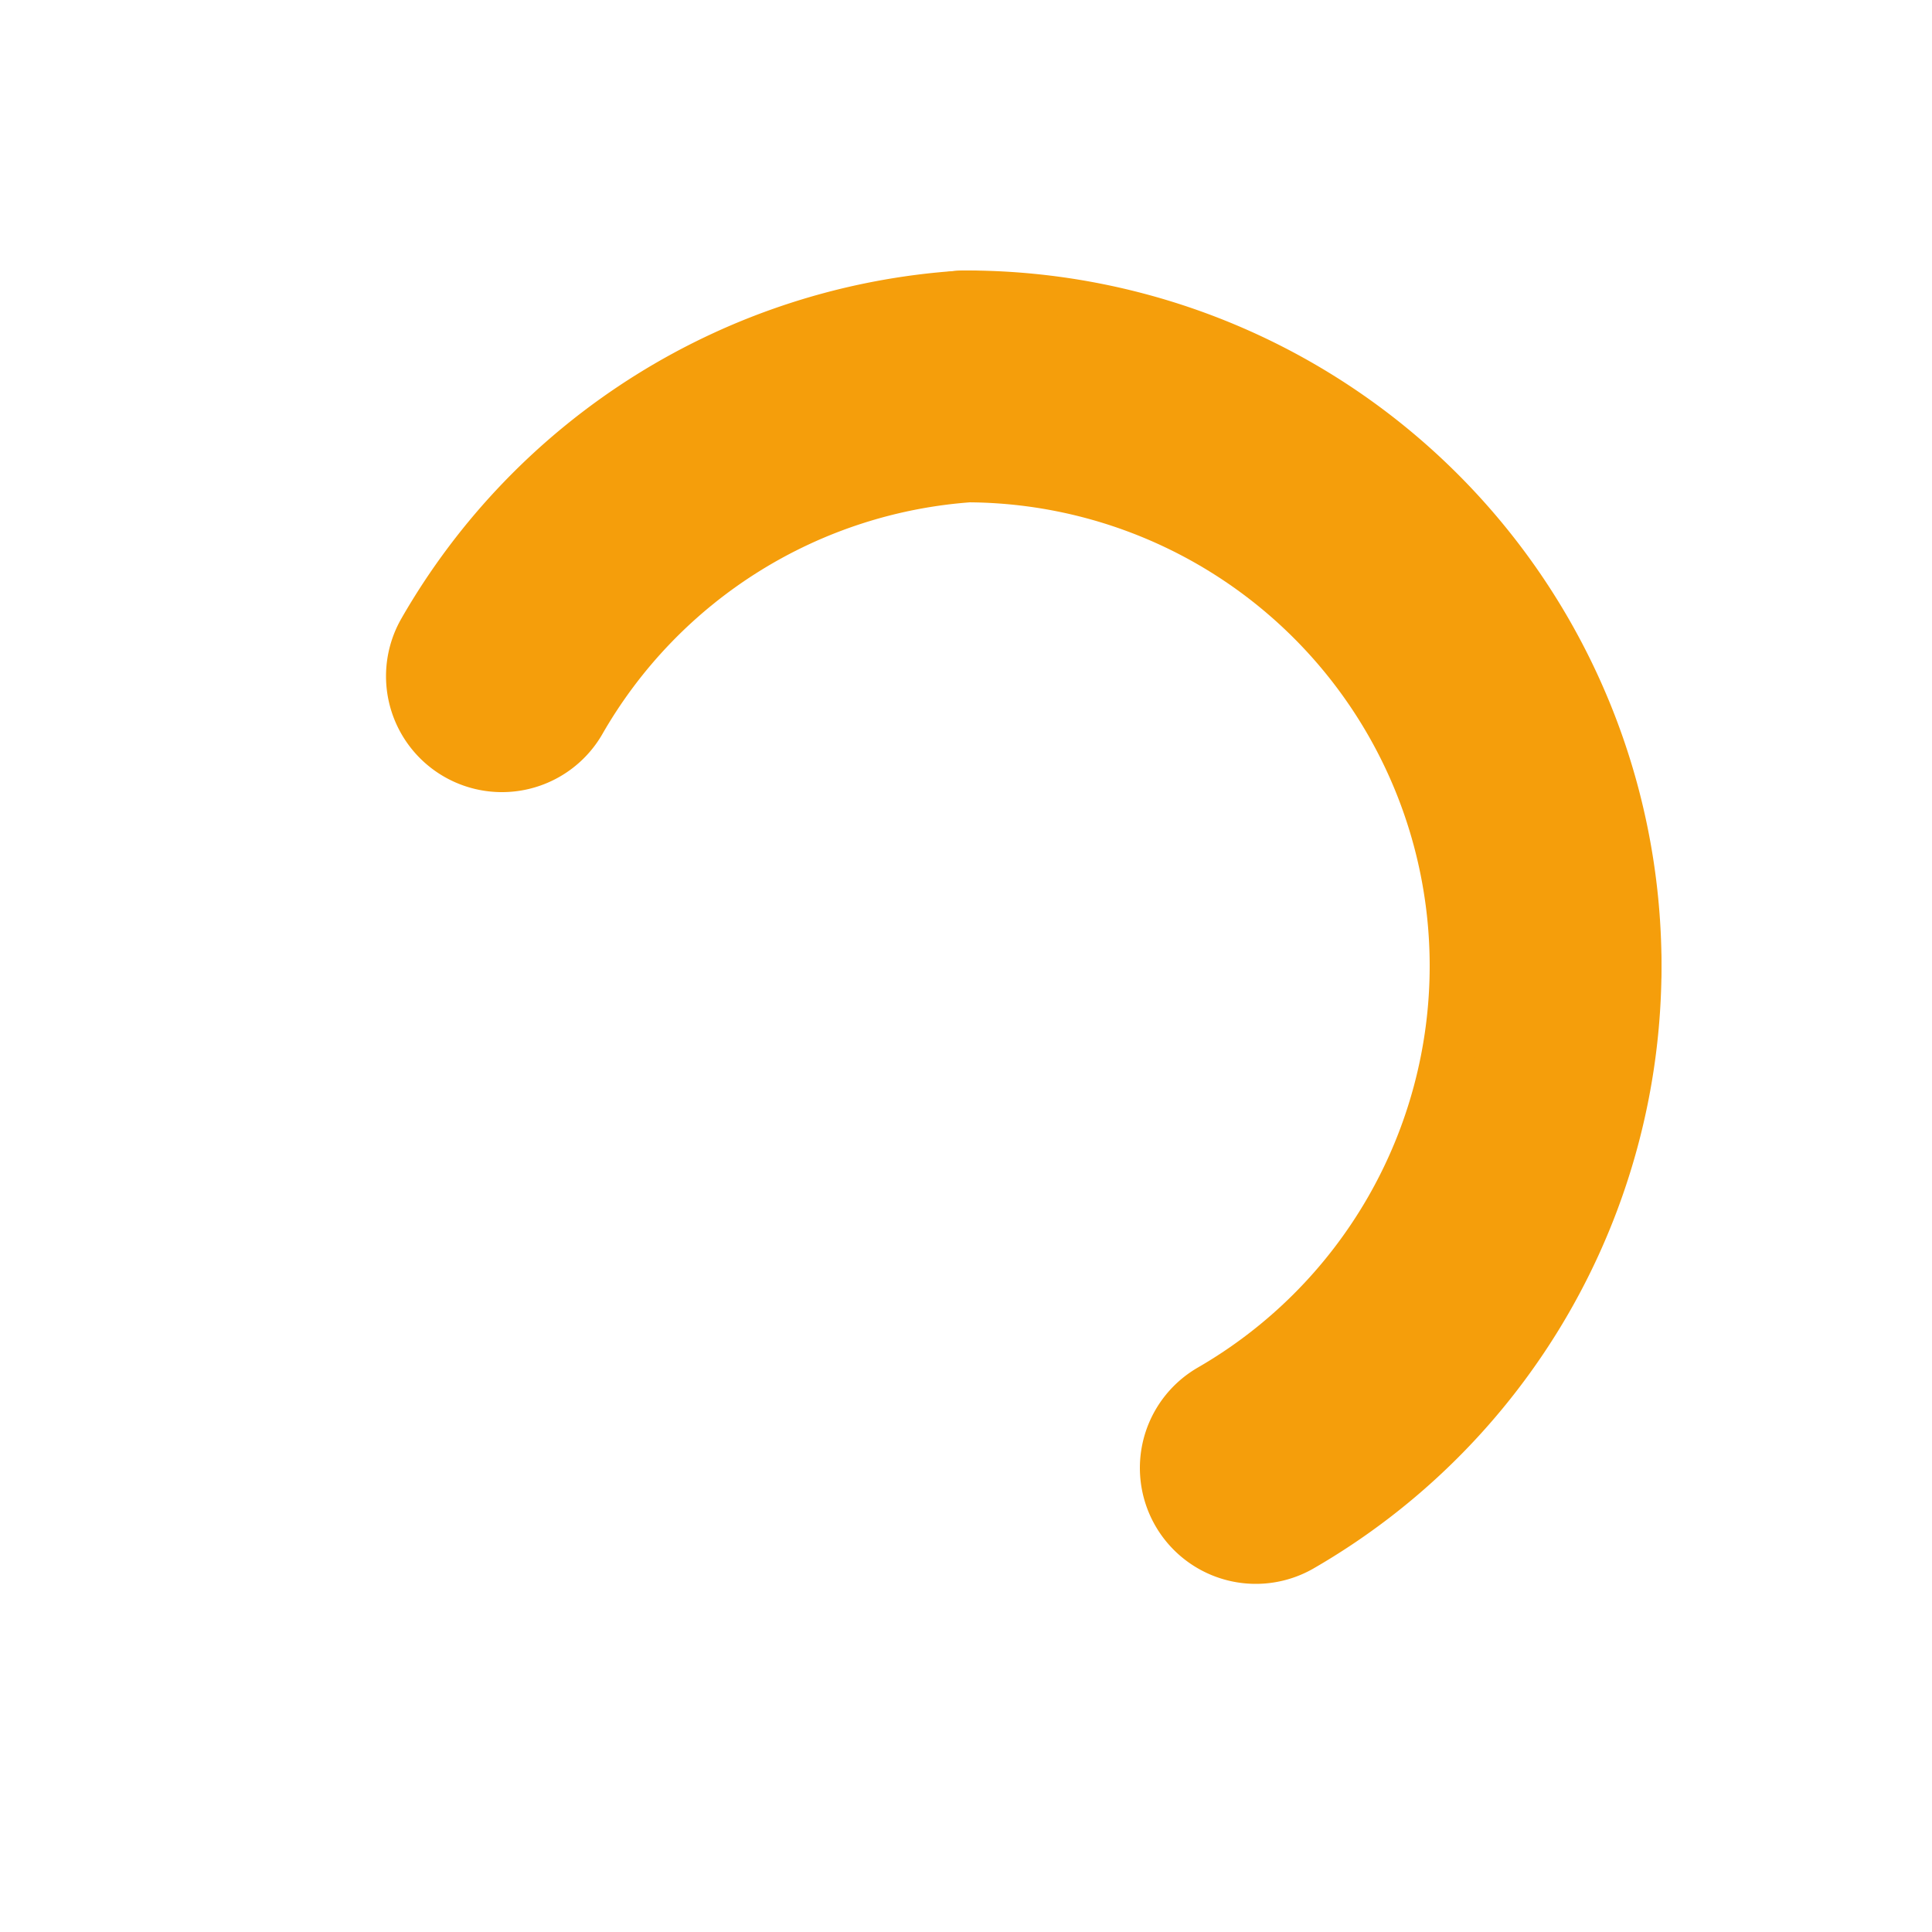
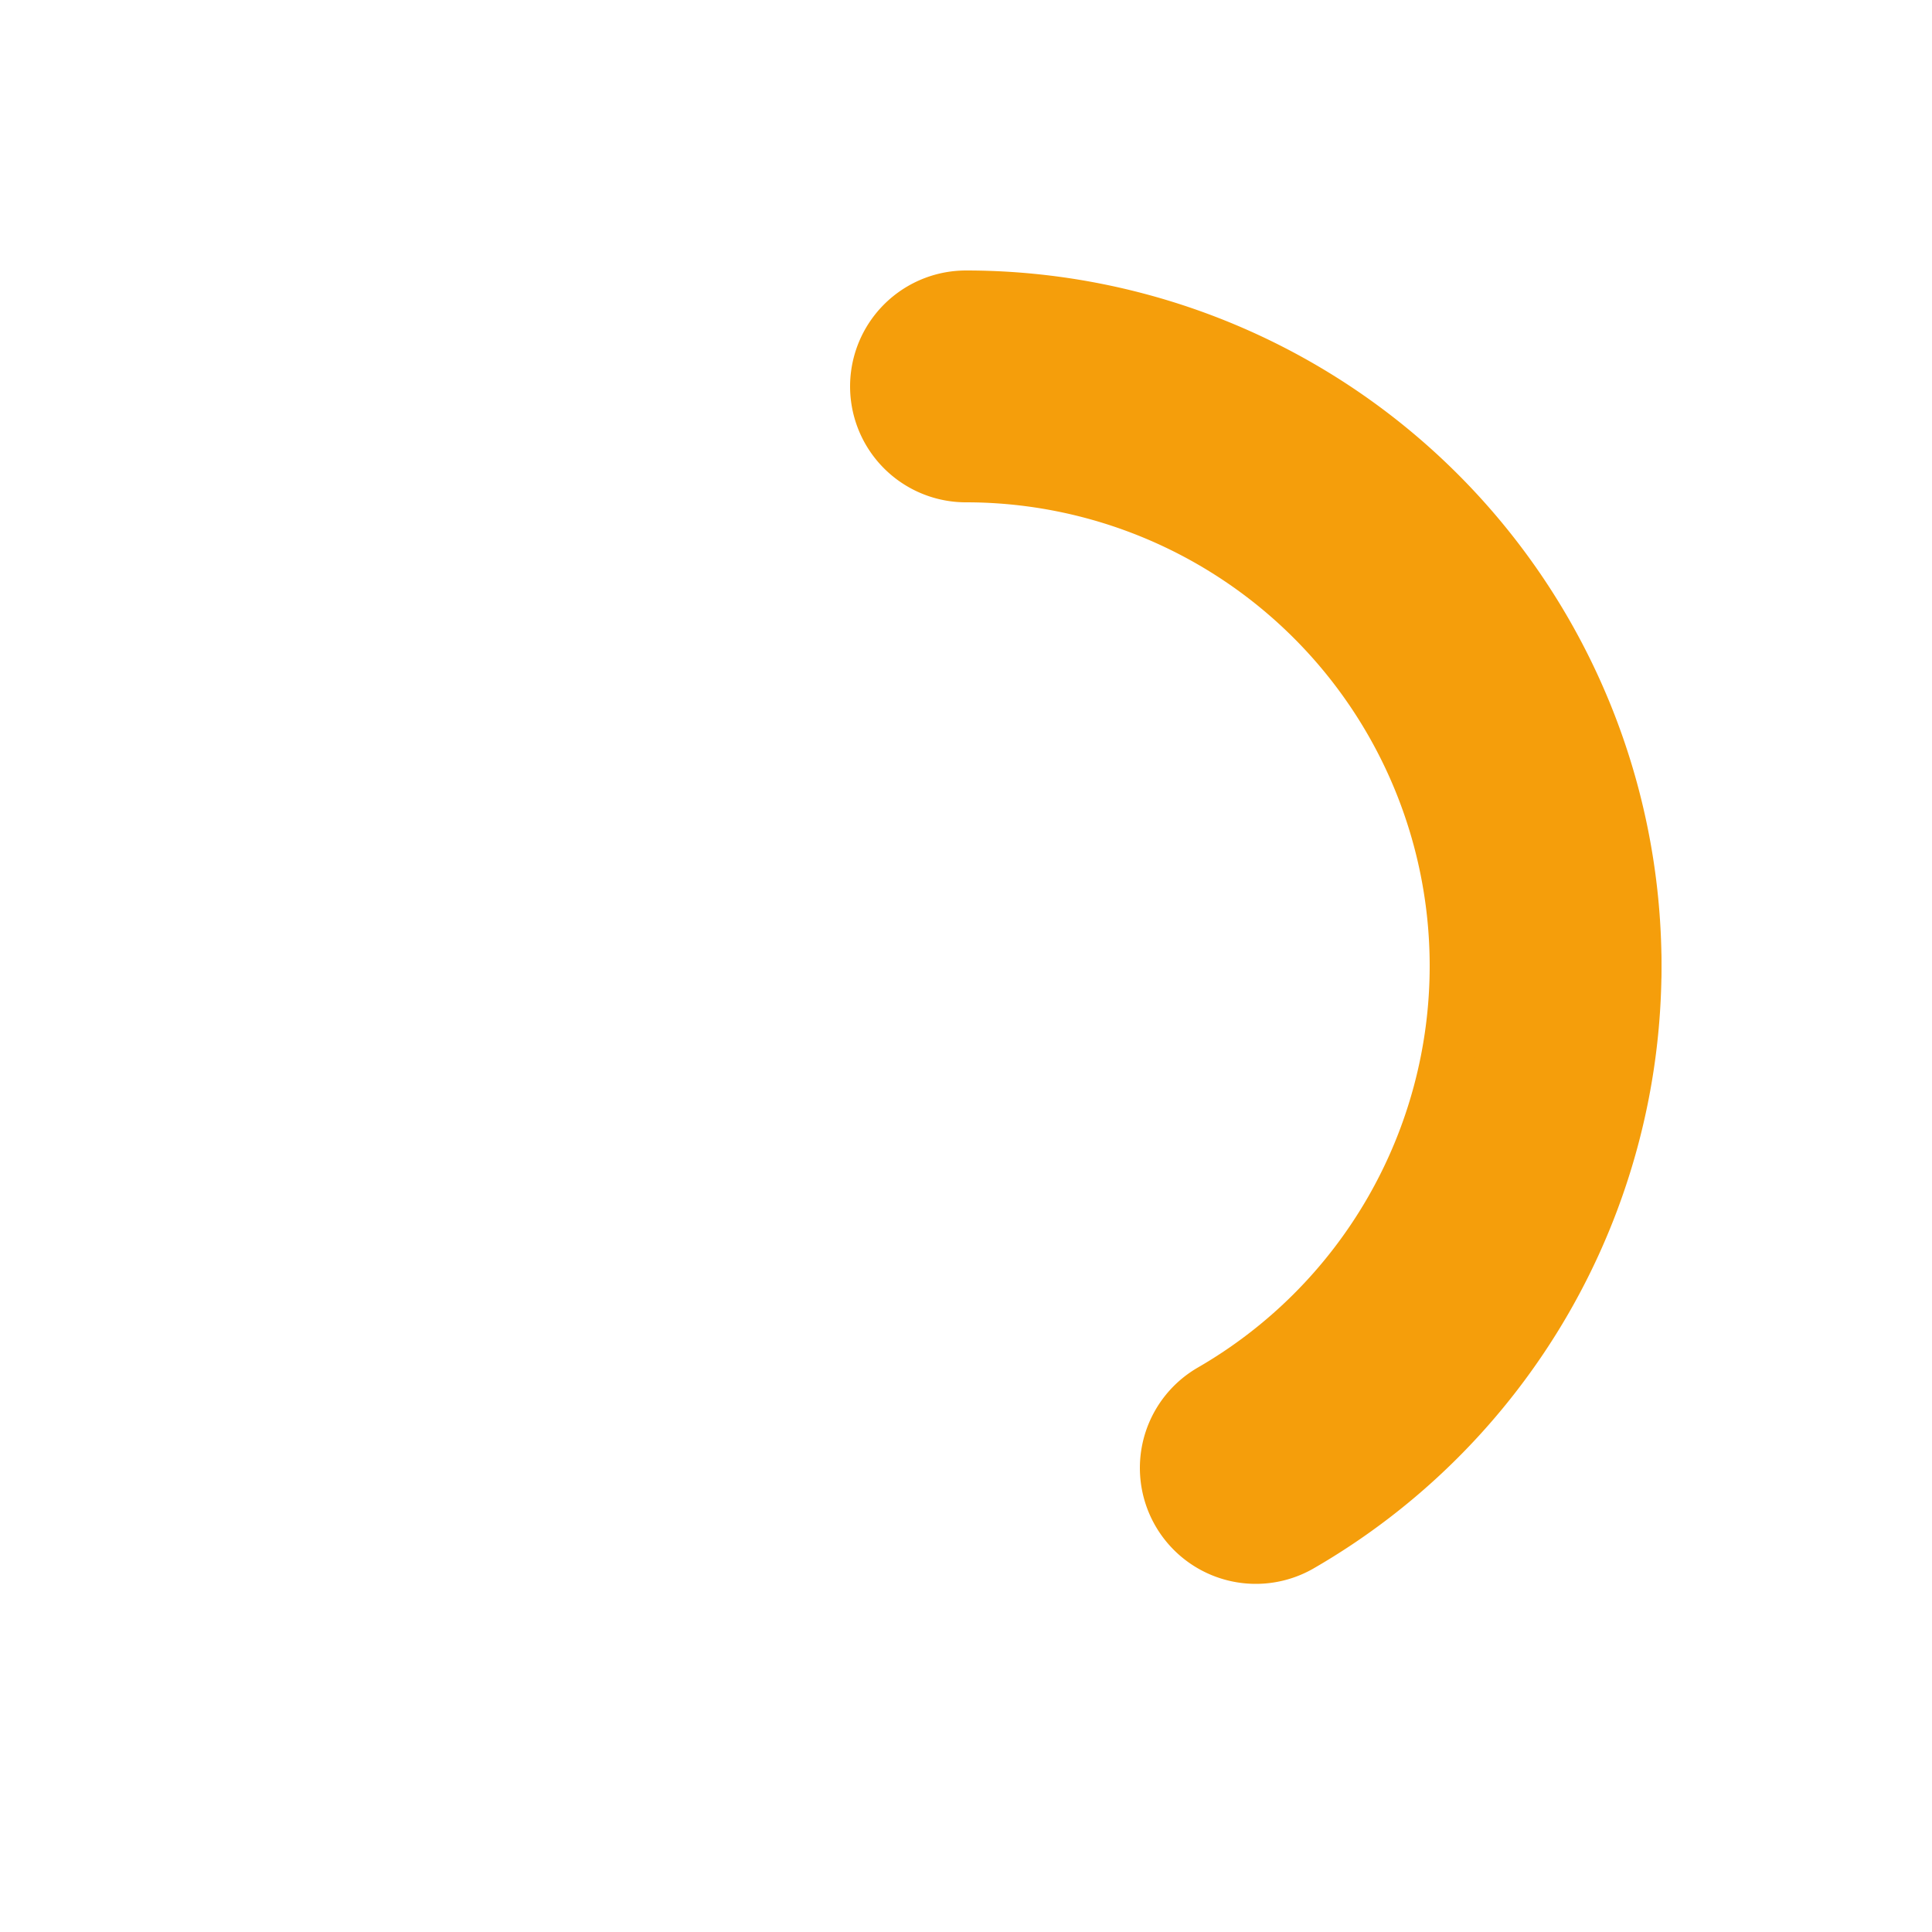
<svg xmlns="http://www.w3.org/2000/svg" viewBox="0 0 100 100">
  <title>哥林多学社 Logo (V1)</title>
  <desc>
    哥林多学社的标志，由三个独立的琥珀色圆弧组成，汇聚成一个"C"形。
    它代表“整合”与“容器”。
    这是V1（第一个版本）的设计，具有圆形的线条末端，传达出有机的、包容的感觉。
  </desc>
  <style>
    .logo-path {
      stroke: #F59E0B; /* 琥珀色 (Amber-500) */
      stroke-width: 12; /* V1 的原始线条粗细 */
      fill: none;
      stroke-linecap: round; /* V1 的圆形末端，带来柔和感 */
    }
  </style>
  <g class="logo-path">
    <path d="M 80,50 A 30,30 0 0 1 65,75.98" />
    <path d="M 50,20 A 30,30 0 0 1 80,50" />
-     <path d="M 25.98,35 A 30,30 0 0 1 50,20" />
  </g>
</svg>